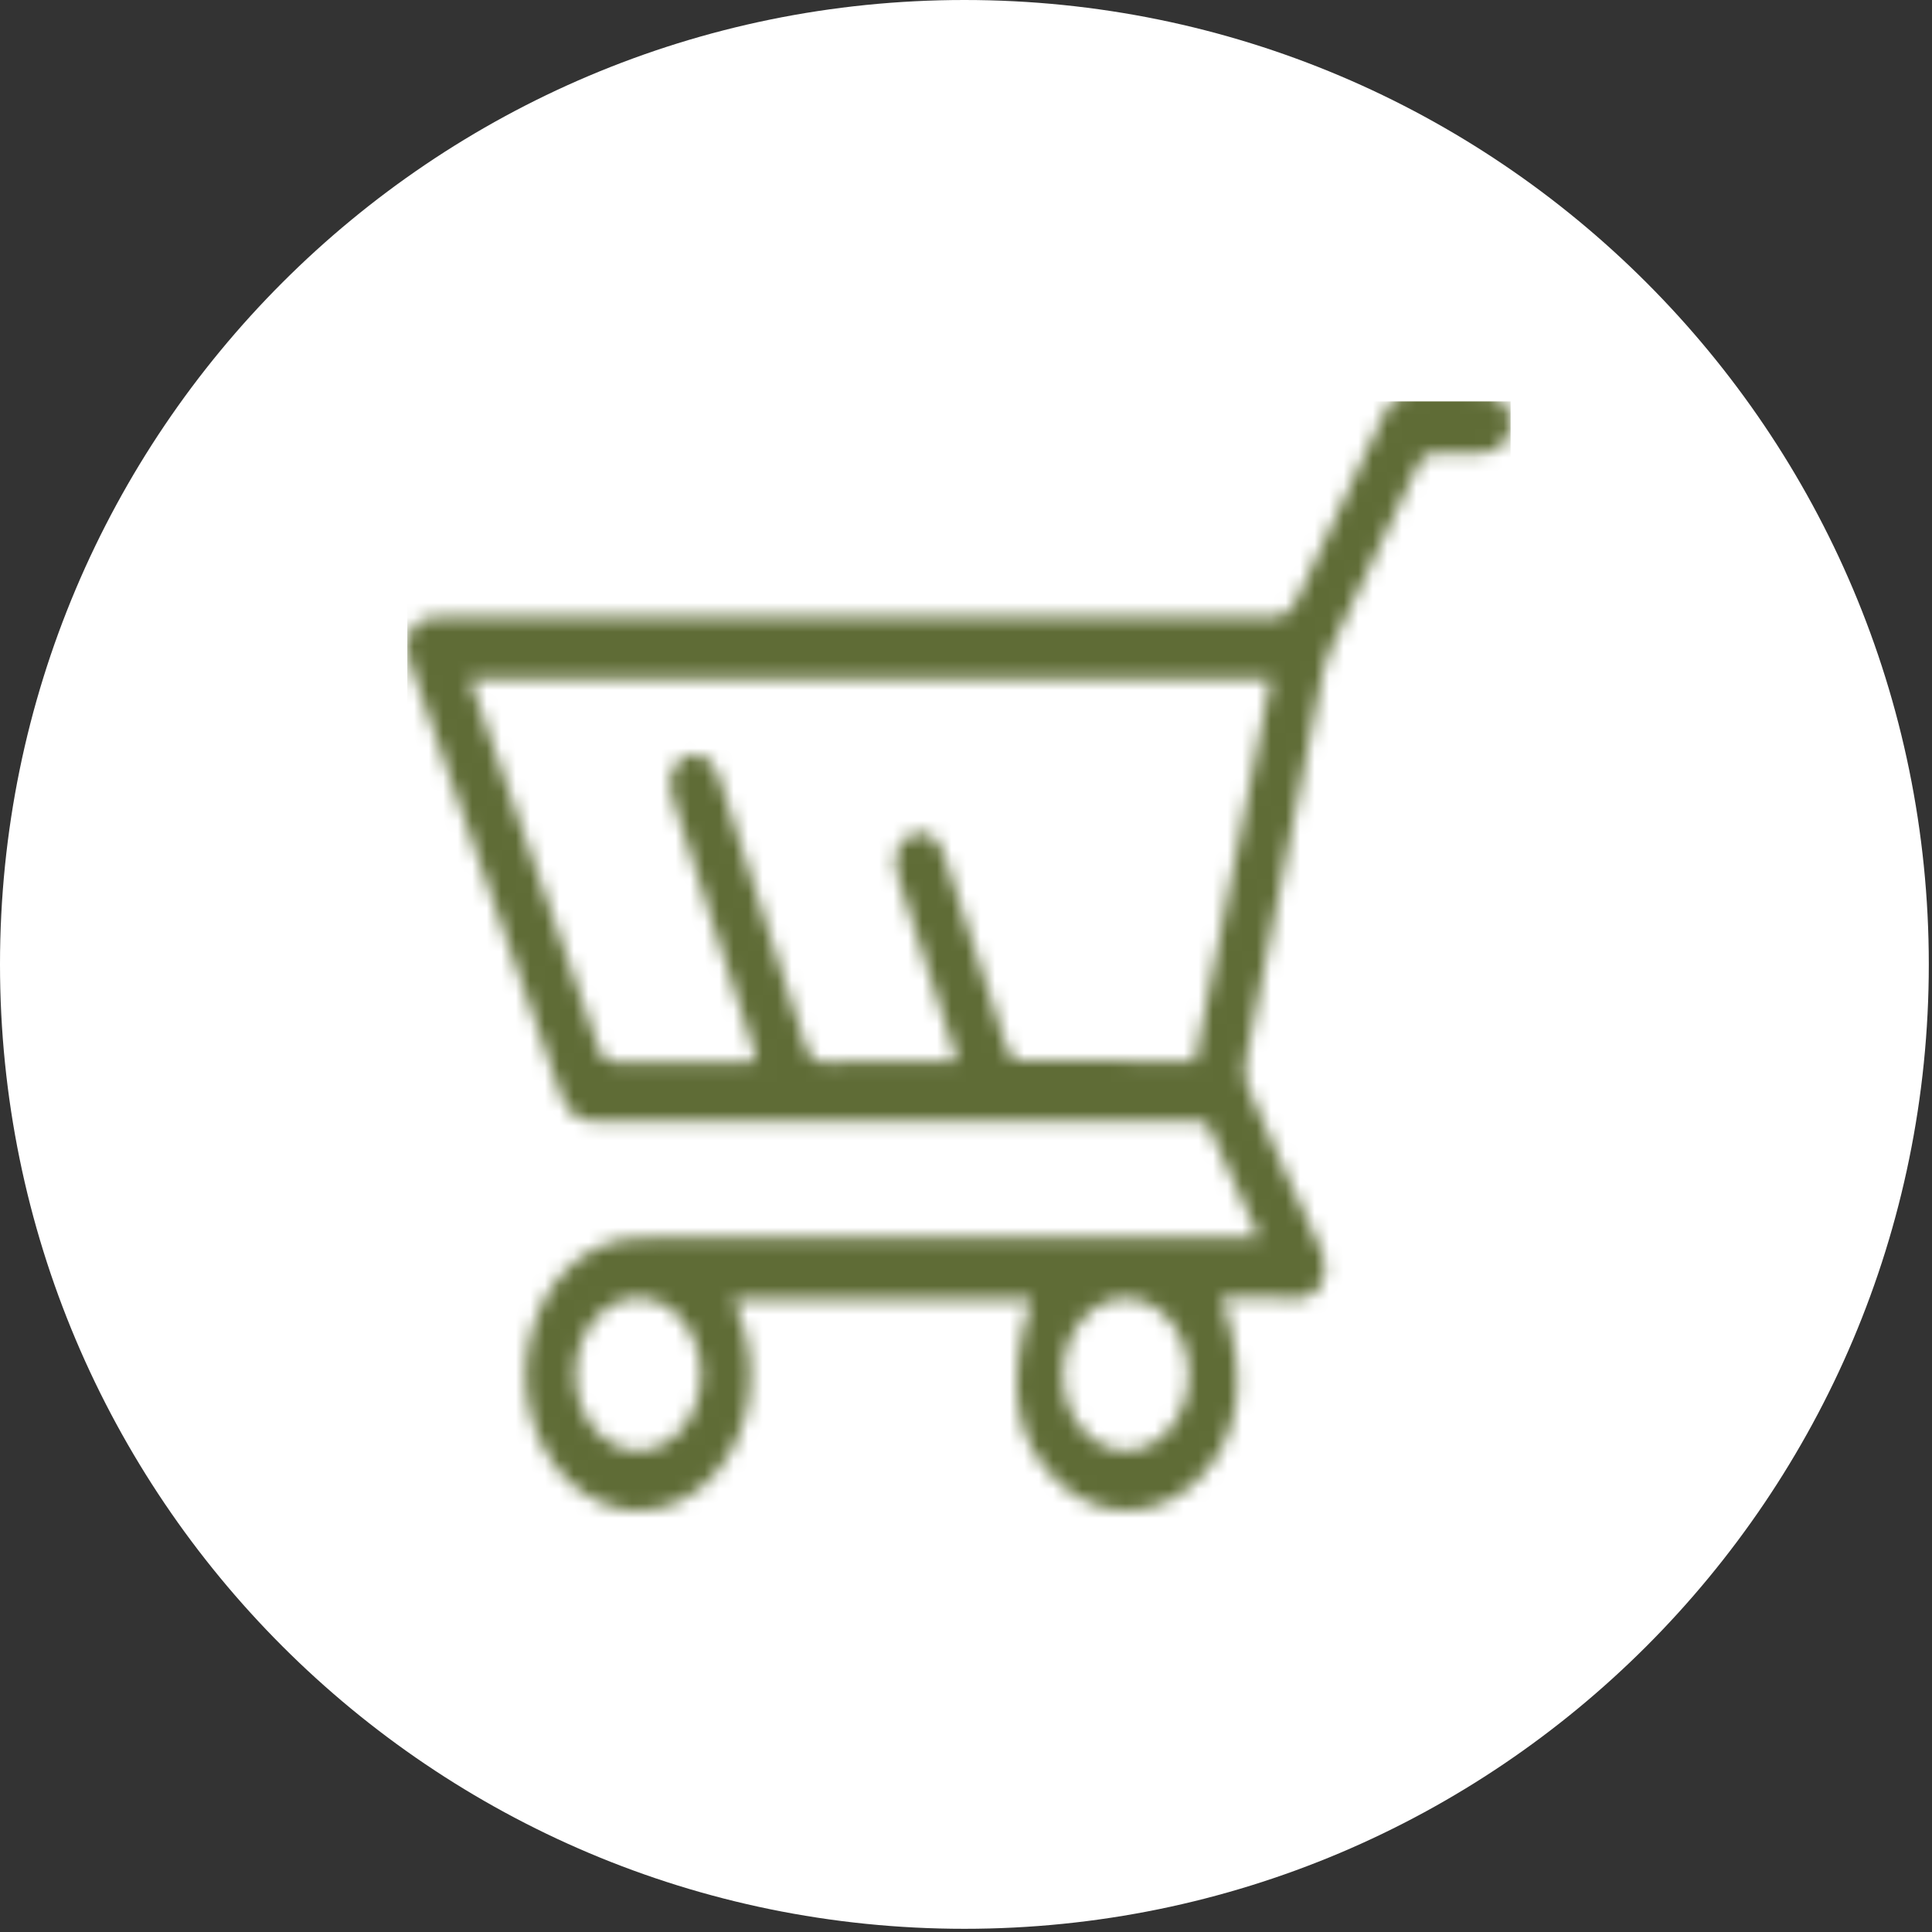
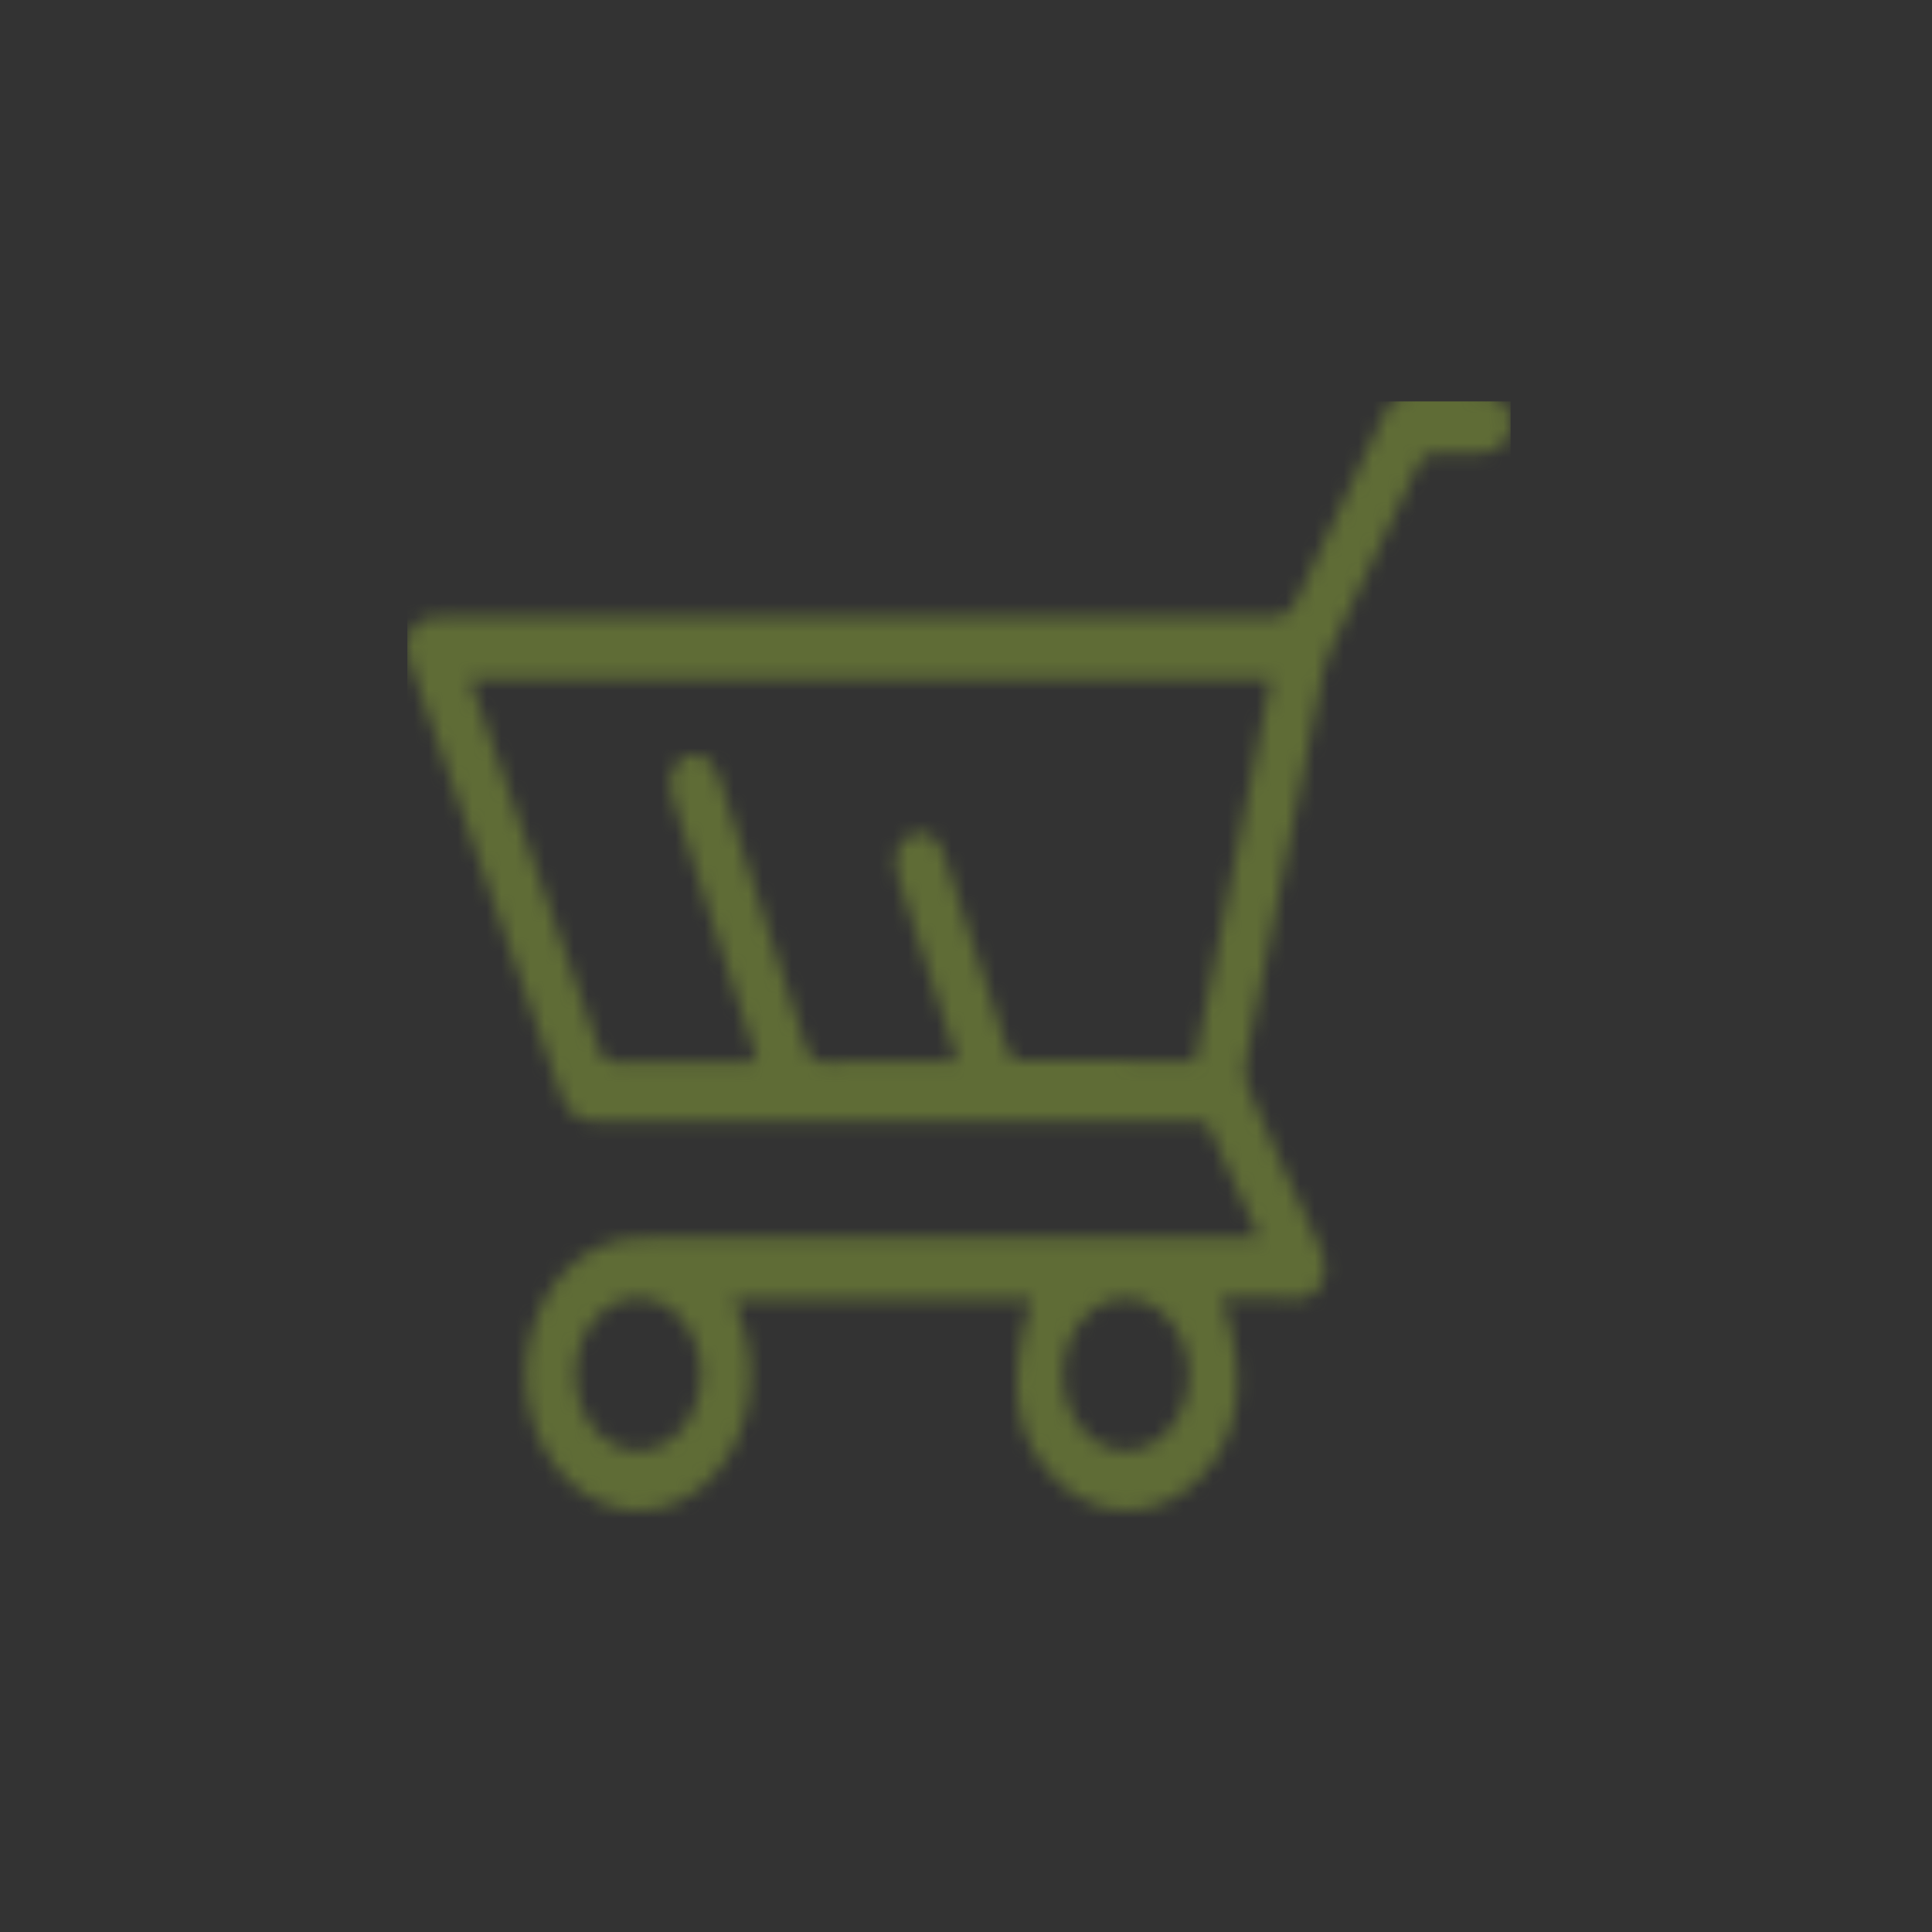
<svg xmlns="http://www.w3.org/2000/svg" width="133" height="133" viewBox="0 0 133 133" fill="none">
  <rect x="0" y="0" width="133" height="133" fill="#333333" stroke="none" />
-   <path d="M66.39 132.78C103.056 132.78 132.78 103.056 132.78 66.39C132.78 29.724 103.056 0 66.39 0C29.724 0 0 29.724 0 66.39C0 103.056 29.724 132.78 66.39 132.78Z" fill="white" />
  <mask id="mask0_140_2134" style="mask-type:luminance" maskUnits="userSpaceOnUse" x="28" y="27" width="76" height="77">
    <path d="M48.254 94.615C48.254 91.736 46.309 89.356 43.931 89.356C41.554 89.356 39.609 91.736 39.609 94.615C39.609 97.506 41.554 99.874 43.931 99.874C46.309 99.874 48.254 97.529 48.254 94.615ZM73.175 94.592C73.156 97.471 75.092 99.851 77.469 99.874C79.855 99.909 81.82 97.529 81.84 94.685C81.868 91.829 79.903 89.415 77.526 89.391C75.14 89.356 73.175 91.736 73.175 94.615M82.261 73.069C84.025 64.281 85.769 55.539 87.504 46.717H32.353C32.42 46.984 32.449 47.158 32.526 47.309C35.439 55.656 38.382 64.014 41.276 72.361C41.507 72.953 41.794 73.104 42.283 73.104C45.331 73.069 48.398 73.104 51.465 73.104C51.638 73.104 51.81 73.069 52.079 73.046C51.954 72.593 51.858 72.245 51.762 71.885C50.928 69.331 50.114 66.777 49.28 64.223C48.273 61.123 47.267 58.035 46.309 54.947C45.896 53.636 46.261 52.51 47.19 52.092C48.13 51.674 49.011 52.184 49.452 53.427C49.529 53.636 49.596 53.844 49.673 54.053C51.609 60.055 53.545 66.034 55.462 72.036C55.711 72.837 56.028 73.139 56.766 73.104C59.219 73.046 61.673 73.069 64.146 73.069H65.89C65.747 72.57 65.622 72.21 65.526 71.85C64.347 68.205 63.168 64.548 61.989 60.891C61.865 60.531 61.75 60.171 61.692 59.788C61.52 58.685 61.97 57.803 62.804 57.443C63.59 57.118 64.366 57.501 64.817 58.419C64.961 58.72 65.037 59.045 65.152 59.37C66.532 63.619 67.903 67.868 69.302 72.117C69.427 72.512 69.791 73.011 70.06 73.011C74.133 73.069 78.188 73.046 82.328 73.046M84.102 89.356C86.009 94.882 85.395 99.05 82.357 101.987C79.654 104.576 75.83 104.669 73.031 102.196C69.82 99.34 69.159 95.277 71.018 89.449H50.478C50.602 89.774 50.708 90.076 50.823 90.367C52.376 94.116 51.733 98.597 49.251 101.43C46.749 104.309 43.05 104.808 40.078 102.73C37.136 100.687 35.612 96.496 36.398 92.537C37.212 88.405 40.03 85.525 43.538 85.258C44.008 85.224 44.497 85.224 44.957 85.224C58.453 85.224 71.948 85.224 85.424 85.224H86.699C85.501 82.554 84.37 80 83.191 77.504C83.066 77.237 82.53 77.179 82.185 77.179C74.066 77.144 65.919 77.179 57.791 77.179C52.222 77.179 46.634 77.144 41.056 77.202C39.81 77.202 39.072 76.668 38.583 75.275C35.248 65.558 31.835 55.864 28.423 46.206C28.299 45.823 28.155 45.44 28.059 45.022C27.81 43.919 28.375 42.816 29.286 42.584C29.746 42.468 30.216 42.468 30.685 42.468C49.625 42.468 68.564 42.468 87.504 42.491C88.415 42.491 88.884 42.131 89.325 41.191C91.261 36.965 93.303 32.774 95.258 28.56C95.776 27.457 96.418 26.946 97.472 27.004C98.968 27.074 100.492 27.004 102.006 27.039C103.214 27.039 103.971 27.875 104 29.094C104.019 30.313 103.233 31.137 102.035 31.172C100.904 31.195 99.754 31.137 98.623 31.195C98.306 31.23 97.837 31.532 97.693 31.857C95.603 36.164 93.543 40.471 91.53 44.836C91.137 45.672 90.993 46.717 90.801 47.669C89.105 56.132 87.389 64.629 85.74 73.139C85.616 73.696 85.74 74.439 85.961 74.95C87.504 78.514 89.057 82.112 90.744 85.584C91.904 87.963 90.696 89.6 88.903 89.391C87.312 89.206 85.693 89.356 83.996 89.356" fill="white" />
  </mask>
  <g mask="url(#mask0_140_2134)">
    <path d="M28.041 27.633H103.991V104.601H28.041V27.633Z" fill="#5F6C36" />
  </g>
</svg>